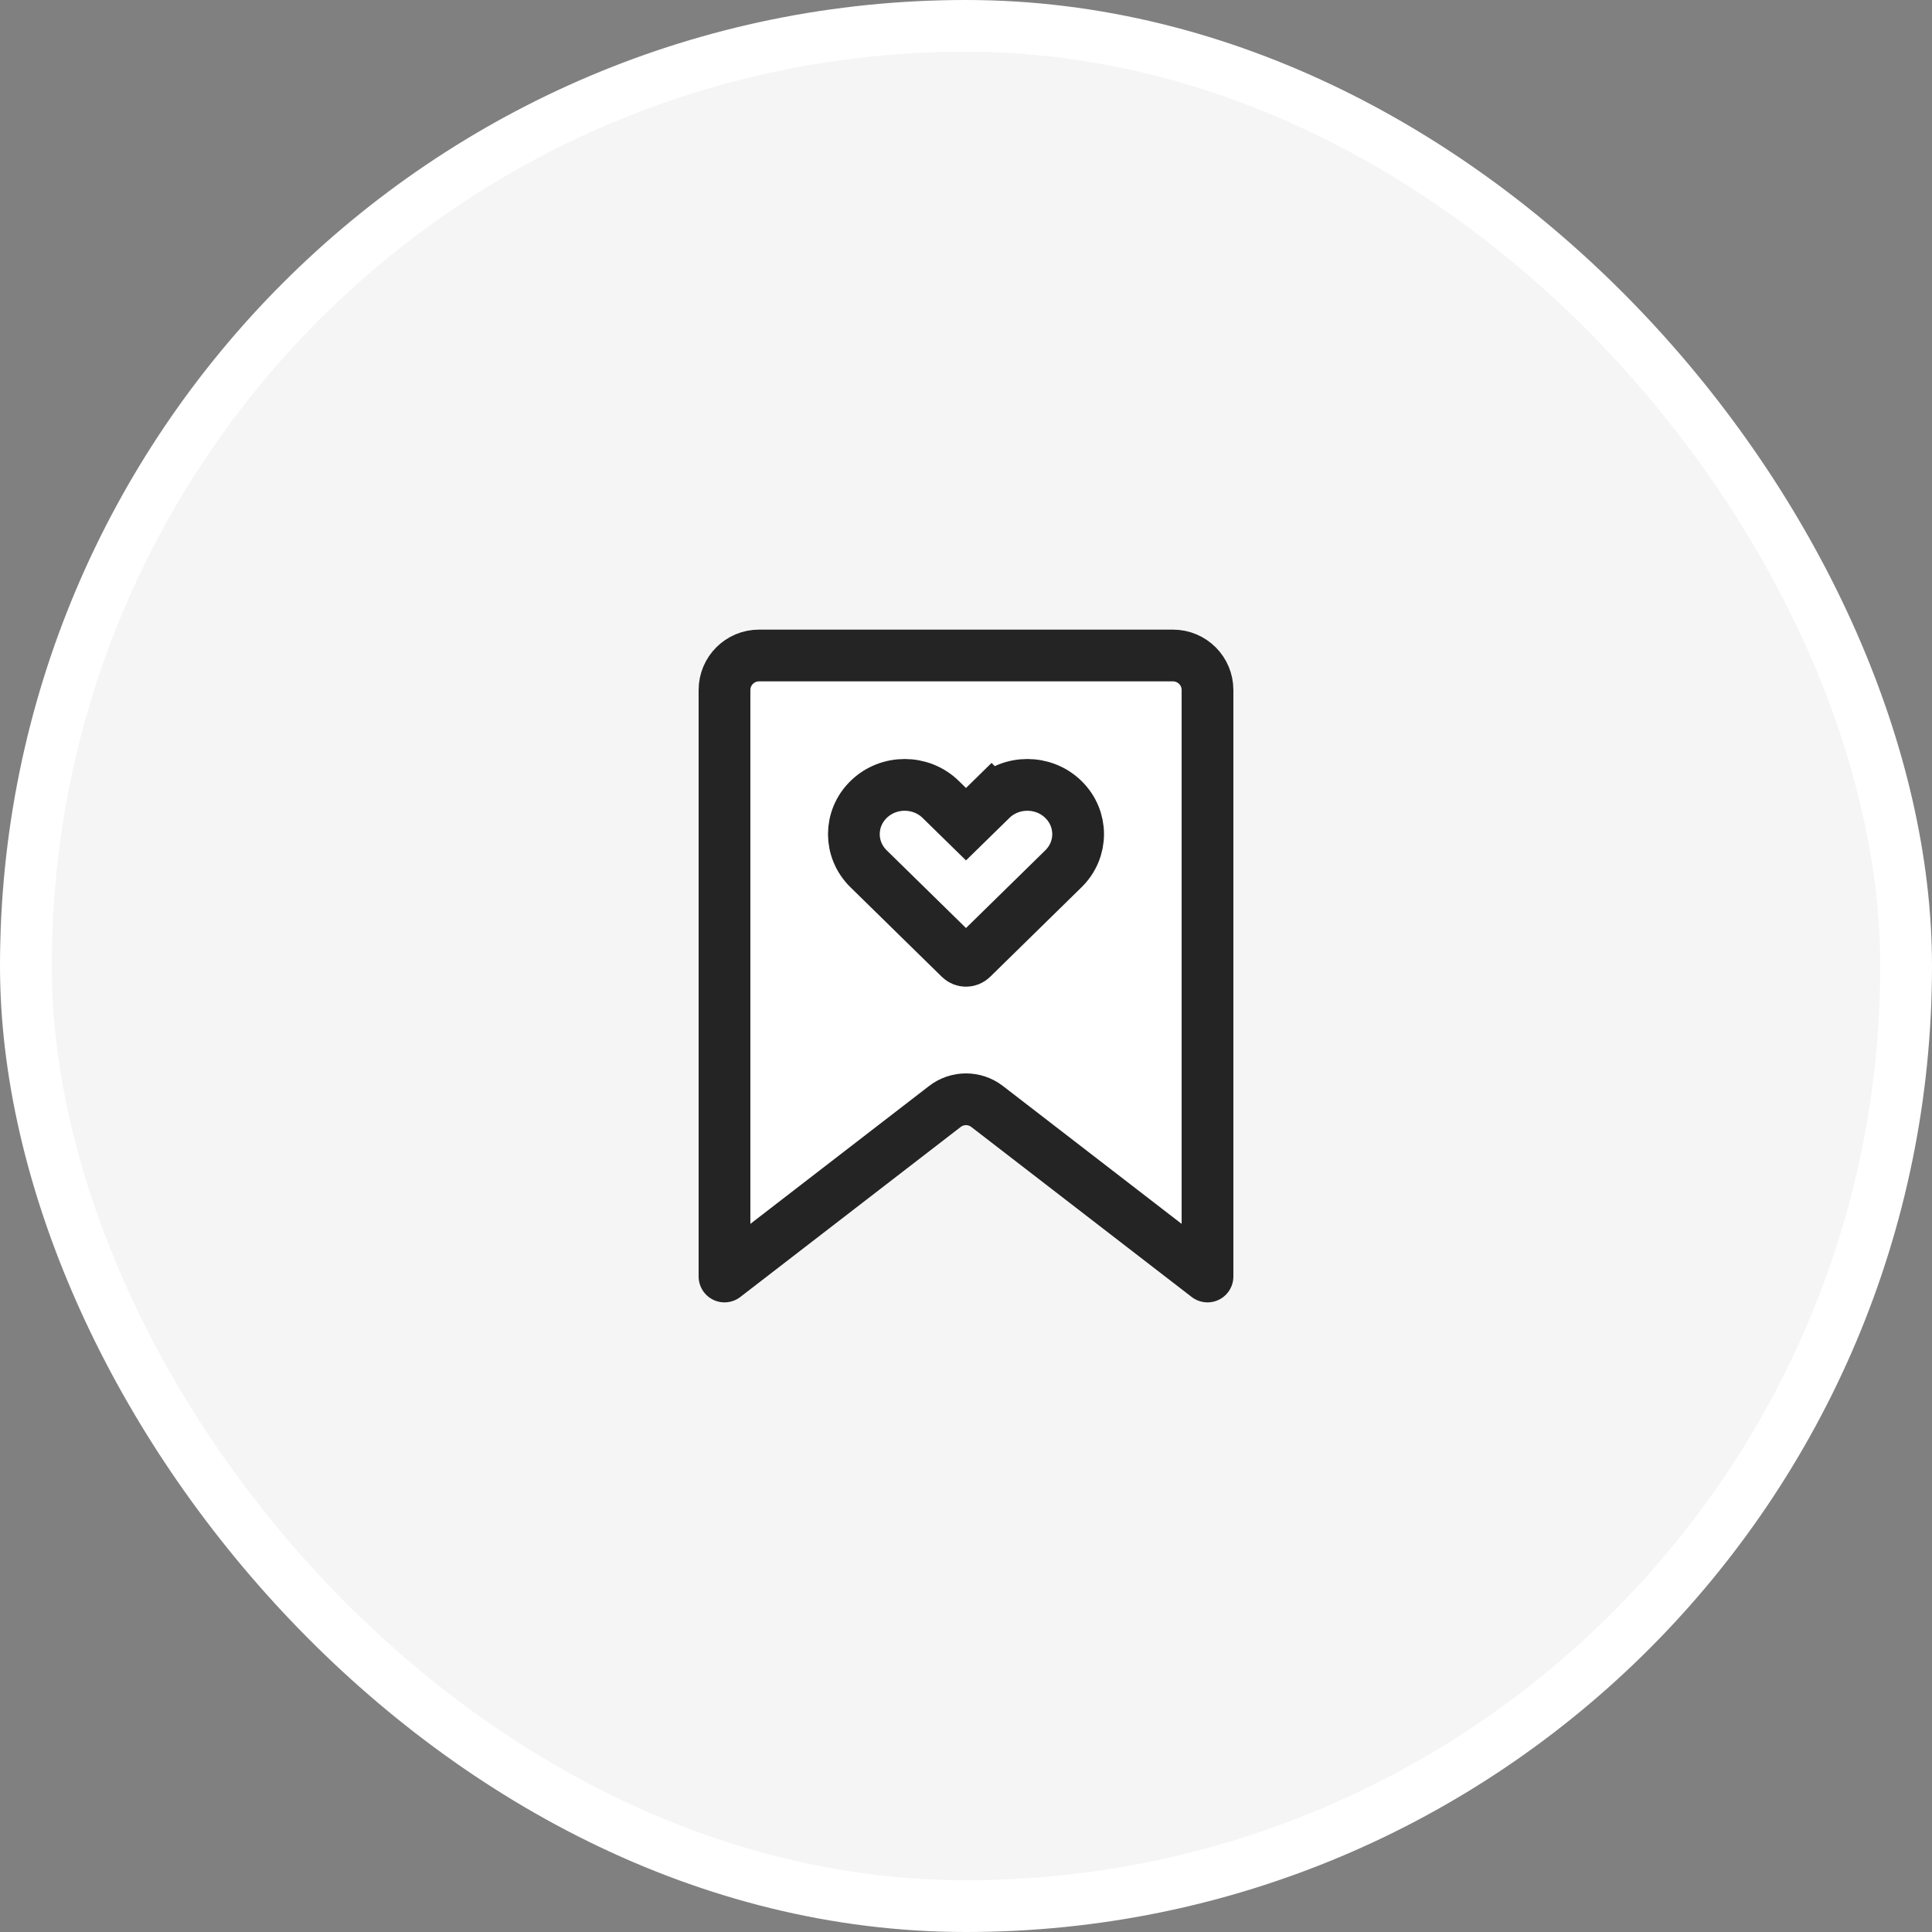
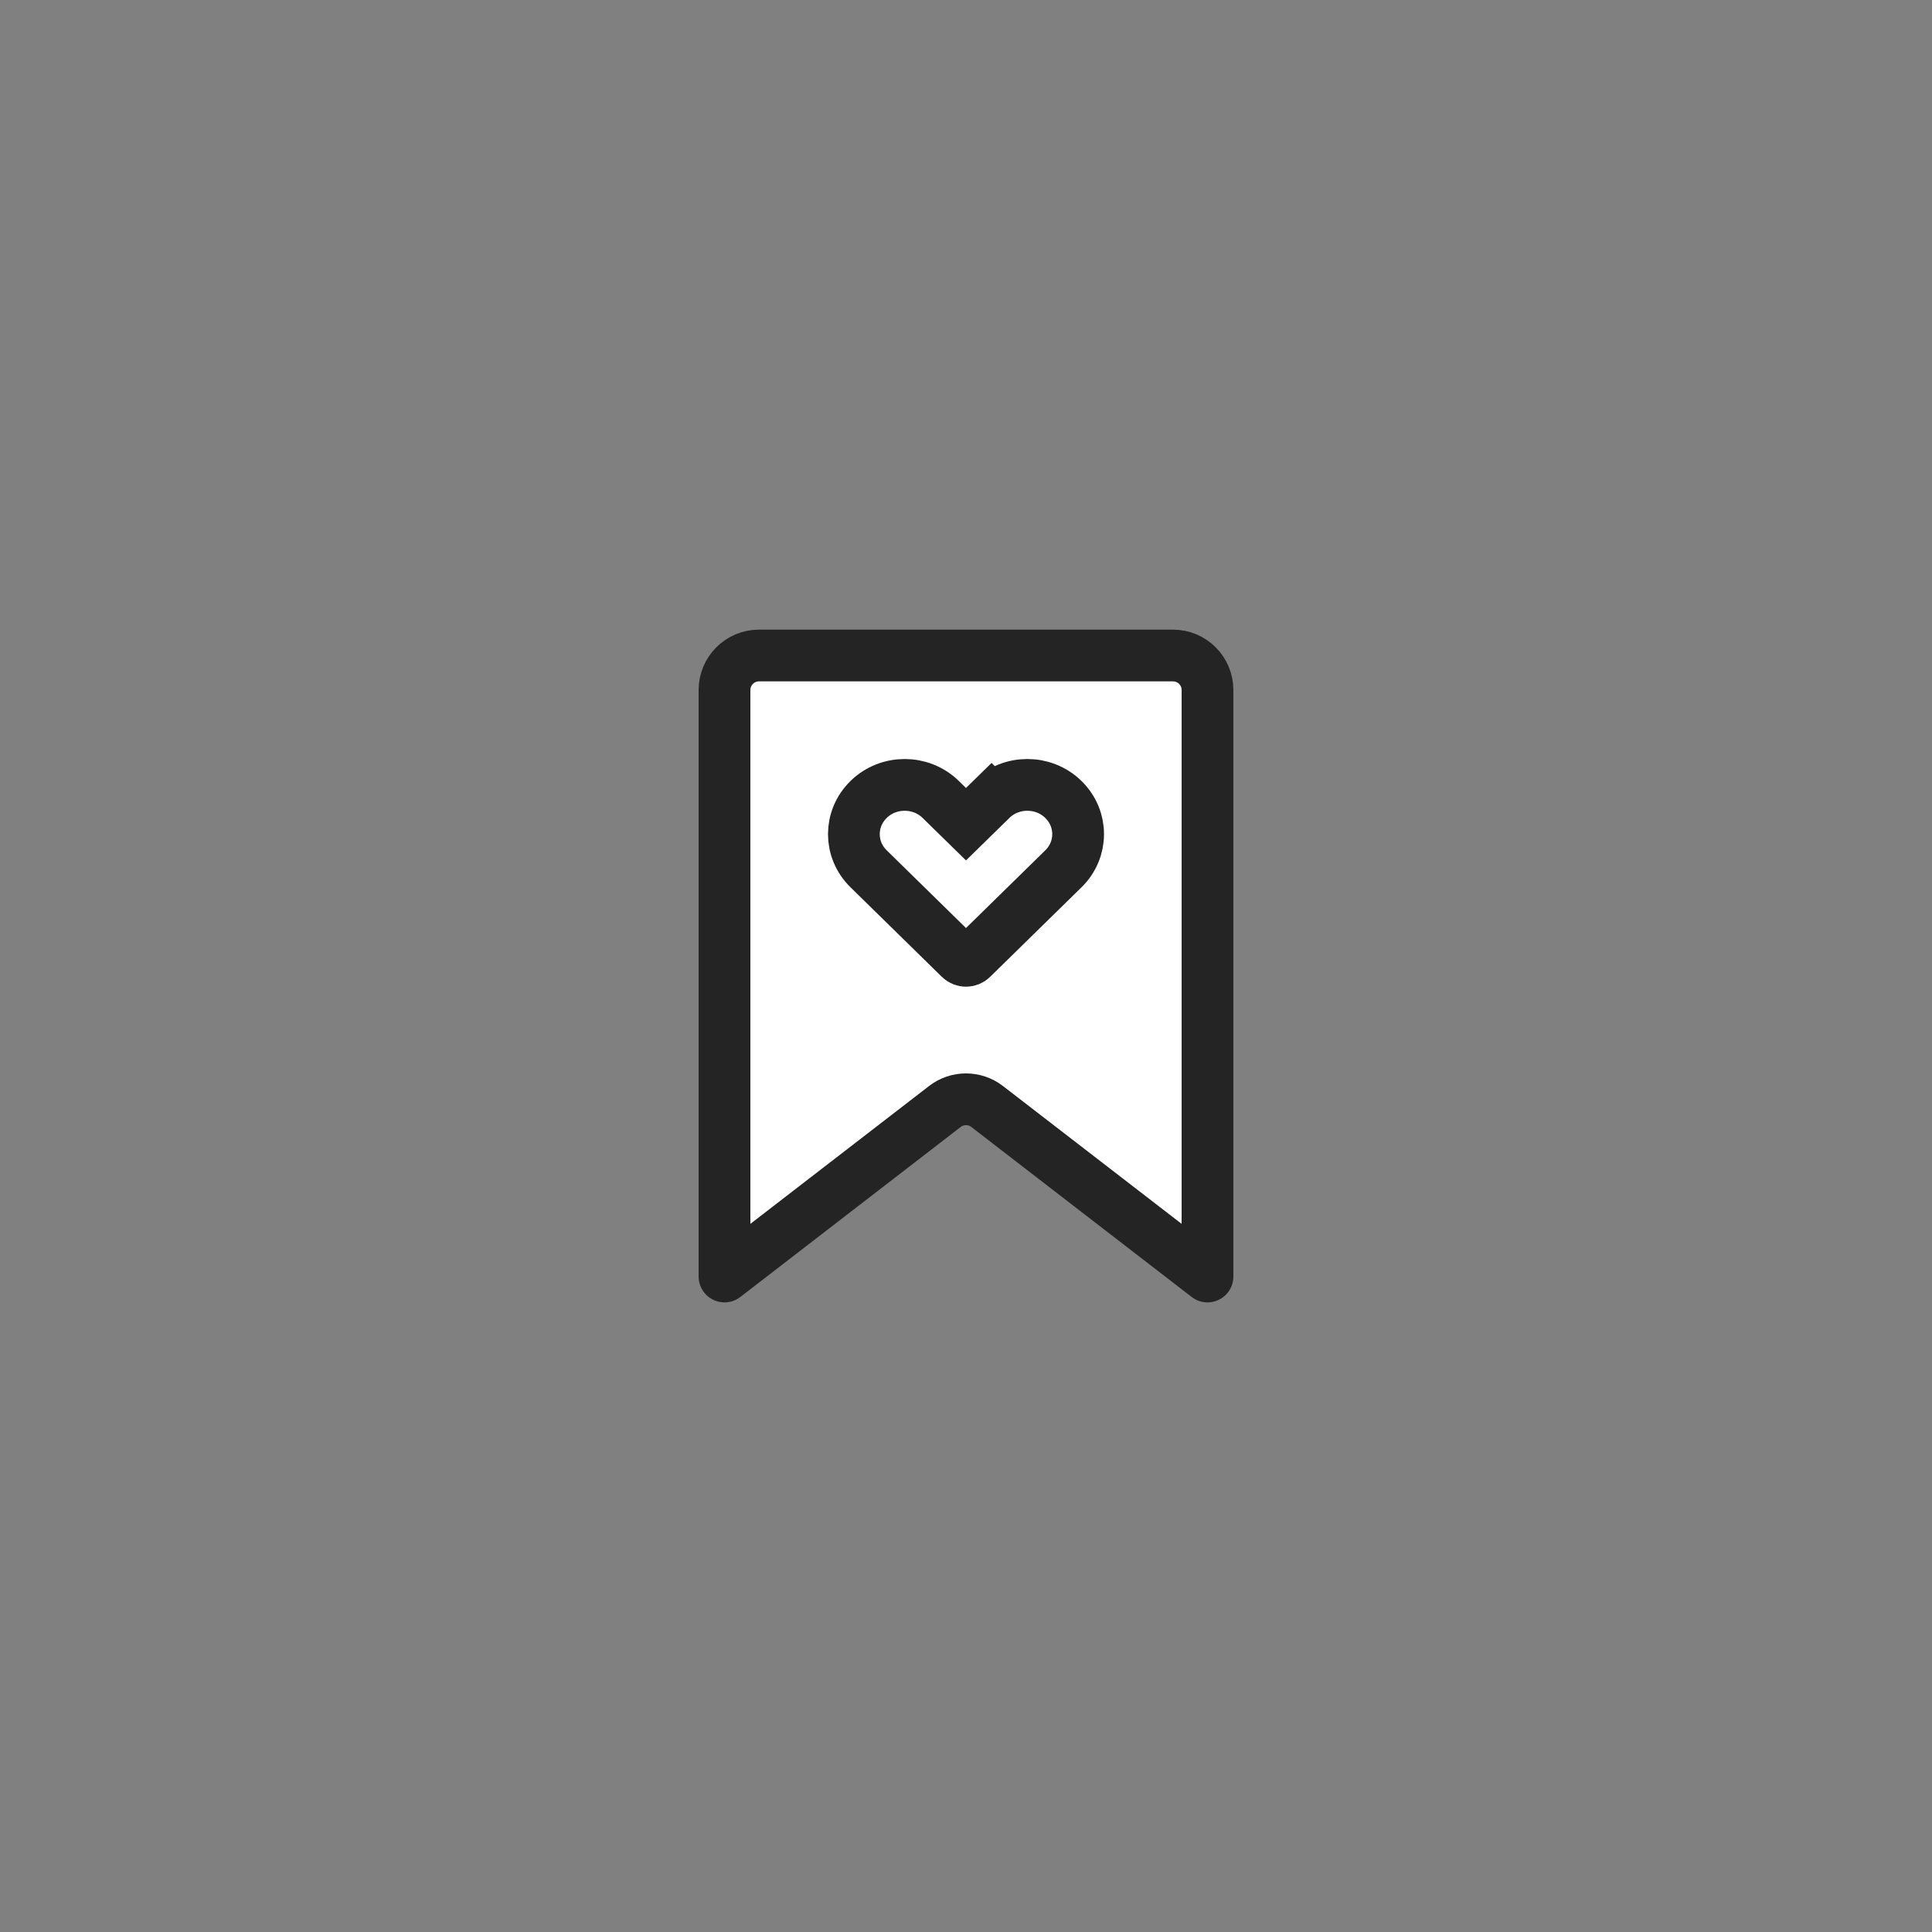
<svg xmlns="http://www.w3.org/2000/svg" width="56" height="56" viewBox="0 0 56 56" fill="none">
  <rect x="0" y="0" width="56" height="56" fill="#808080" stroke="none" />
-   <rect x="0.75" y="0.75" width="54.5" height="54.5" rx="27.25" fill="#F5F5F5" stroke="white" stroke-width="1.5" />
  <path d="M21 20C21 19.448 21.448 19 22 19H34C34.552 19 35 19.448 35 20V37L28.611 32.071C28.251 31.794 27.749 31.794 27.389 32.071L21 37V20Z" fill="white" stroke="#242424" stroke-width="1.5" stroke-linejoin="round" />
  <path d="M27.475 23.376L28 23.89L28.525 23.376L28.731 23.174L28.206 22.638L28.731 23.174C29.308 22.609 30.248 22.609 30.824 23.174C31.392 23.73 31.392 24.626 30.824 25.182L28.175 27.778C28.078 27.874 27.922 27.874 27.825 27.778L25.176 25.182C24.608 24.626 24.608 23.73 25.176 23.174C25.752 22.609 26.692 22.609 27.269 23.174L27.475 23.376Z" stroke="#242424" stroke-width="1.5" stroke-linecap="round" />
</svg>